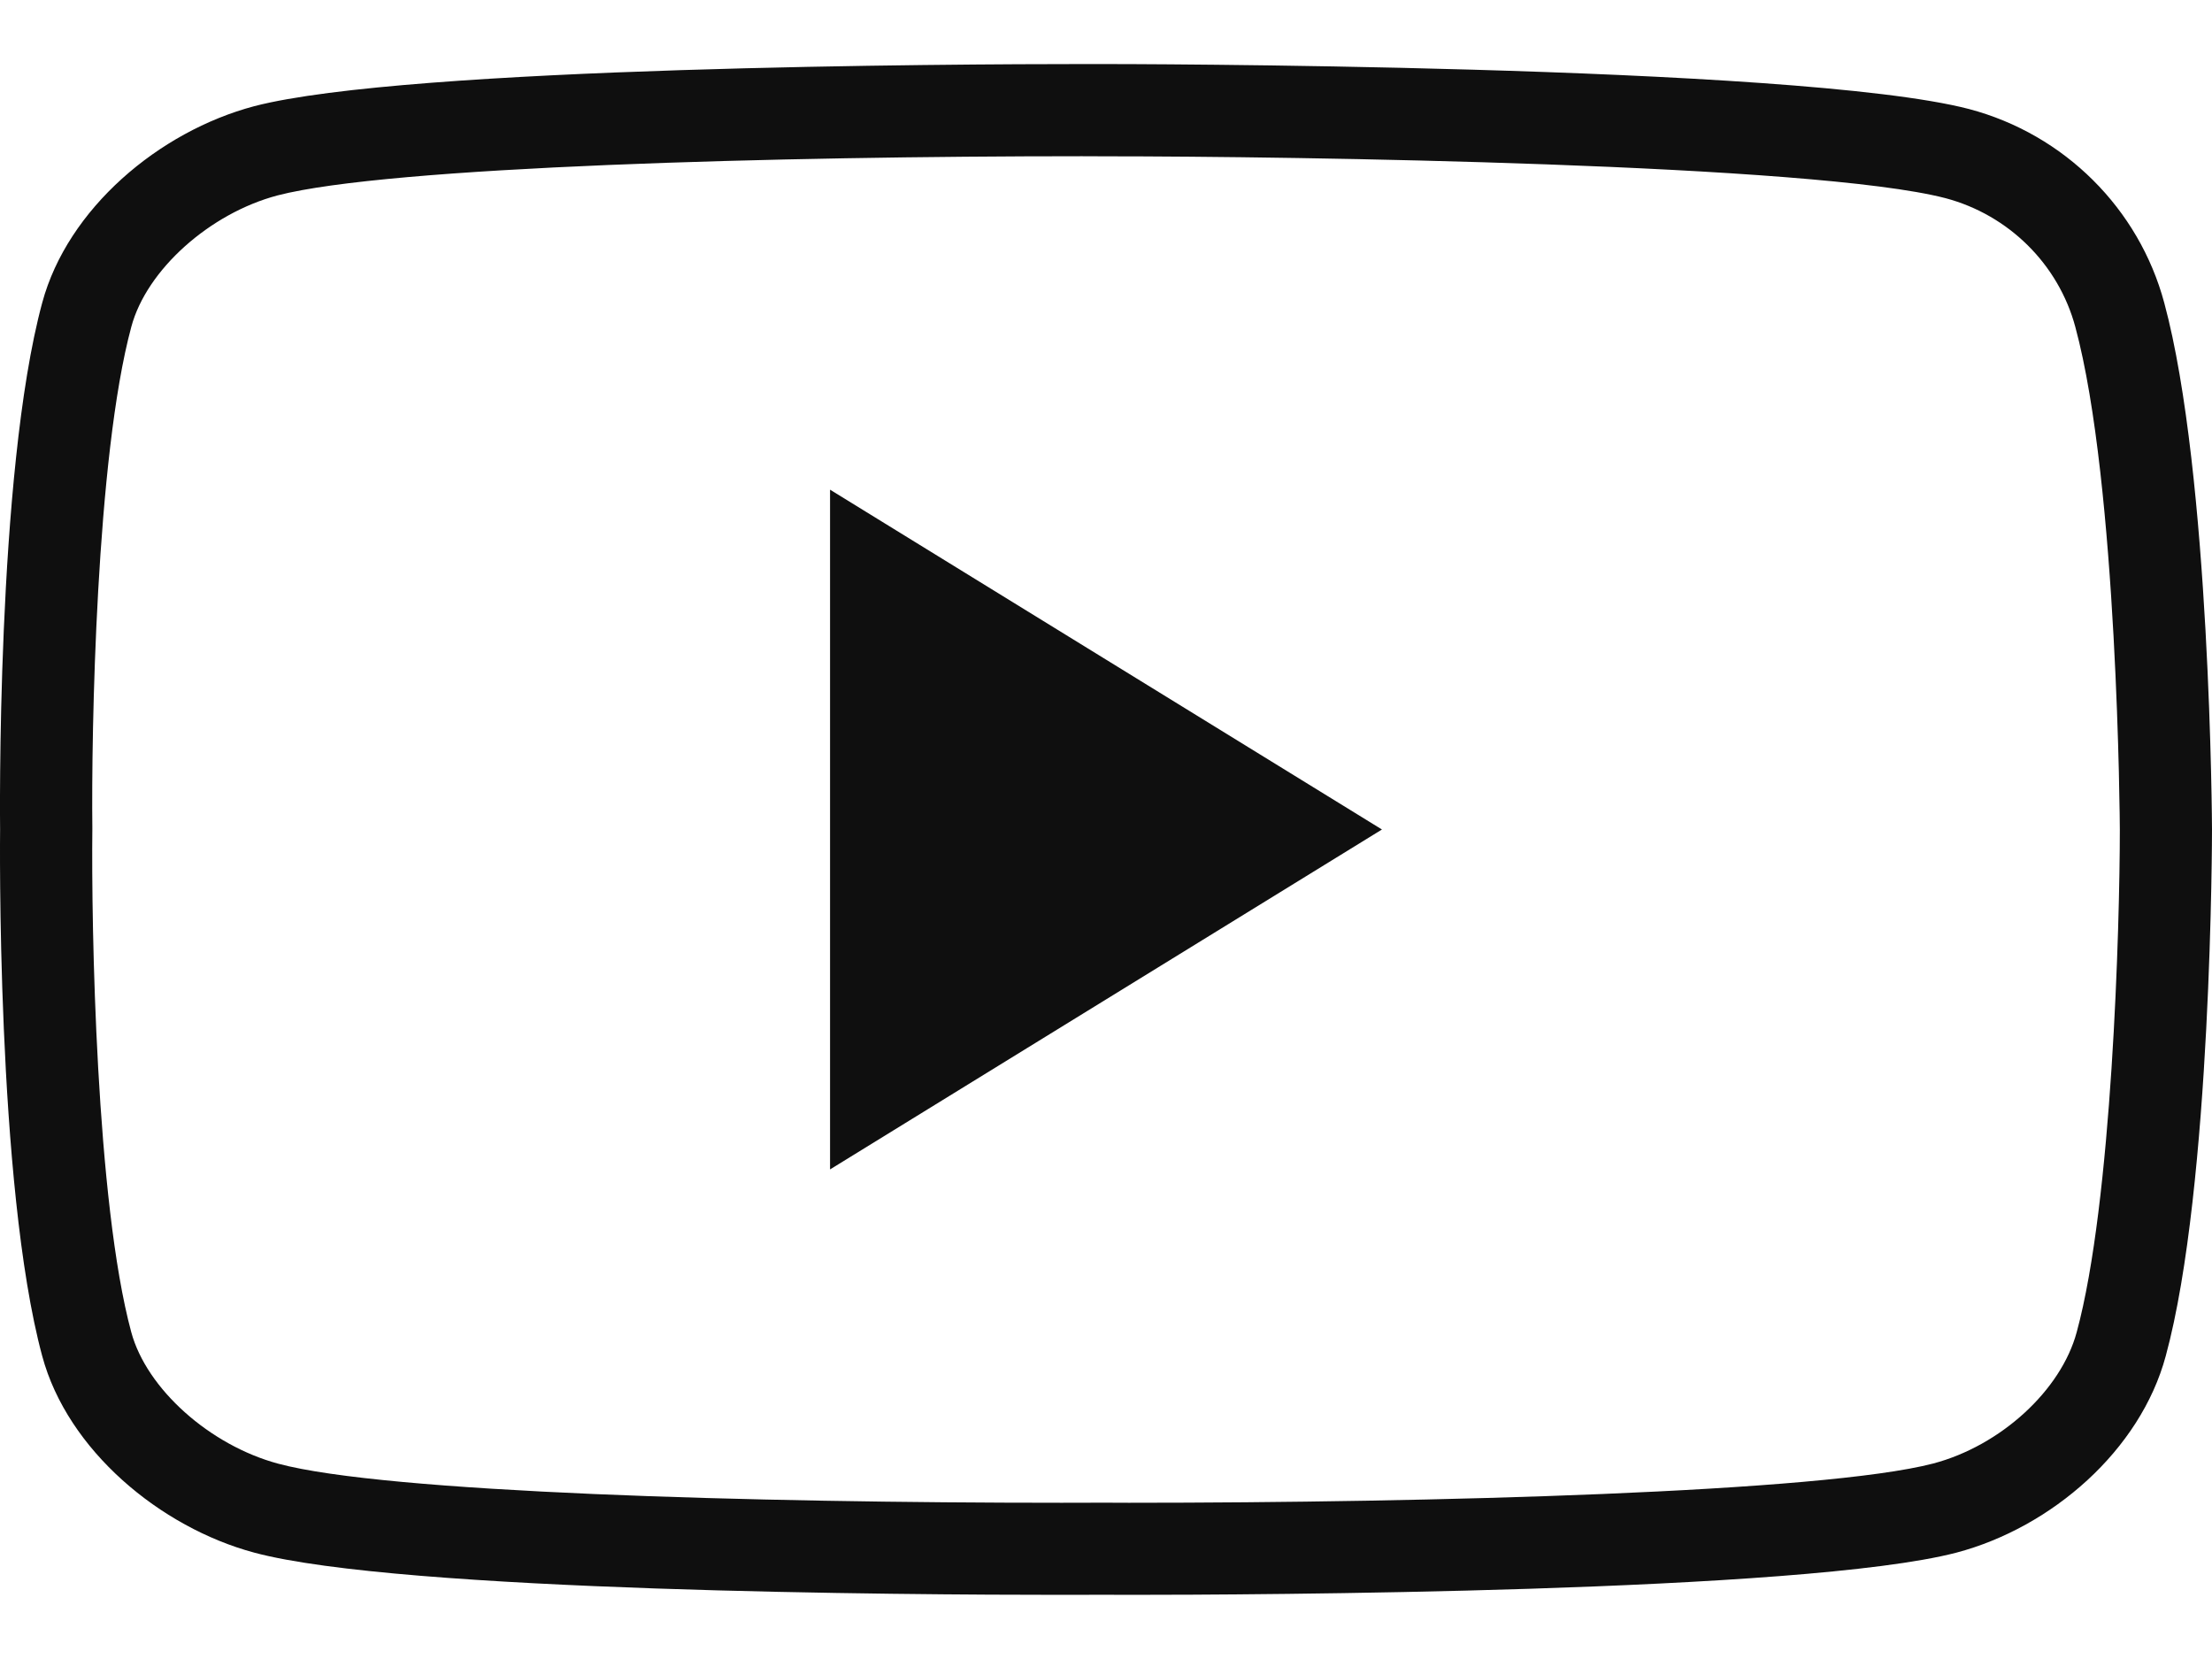
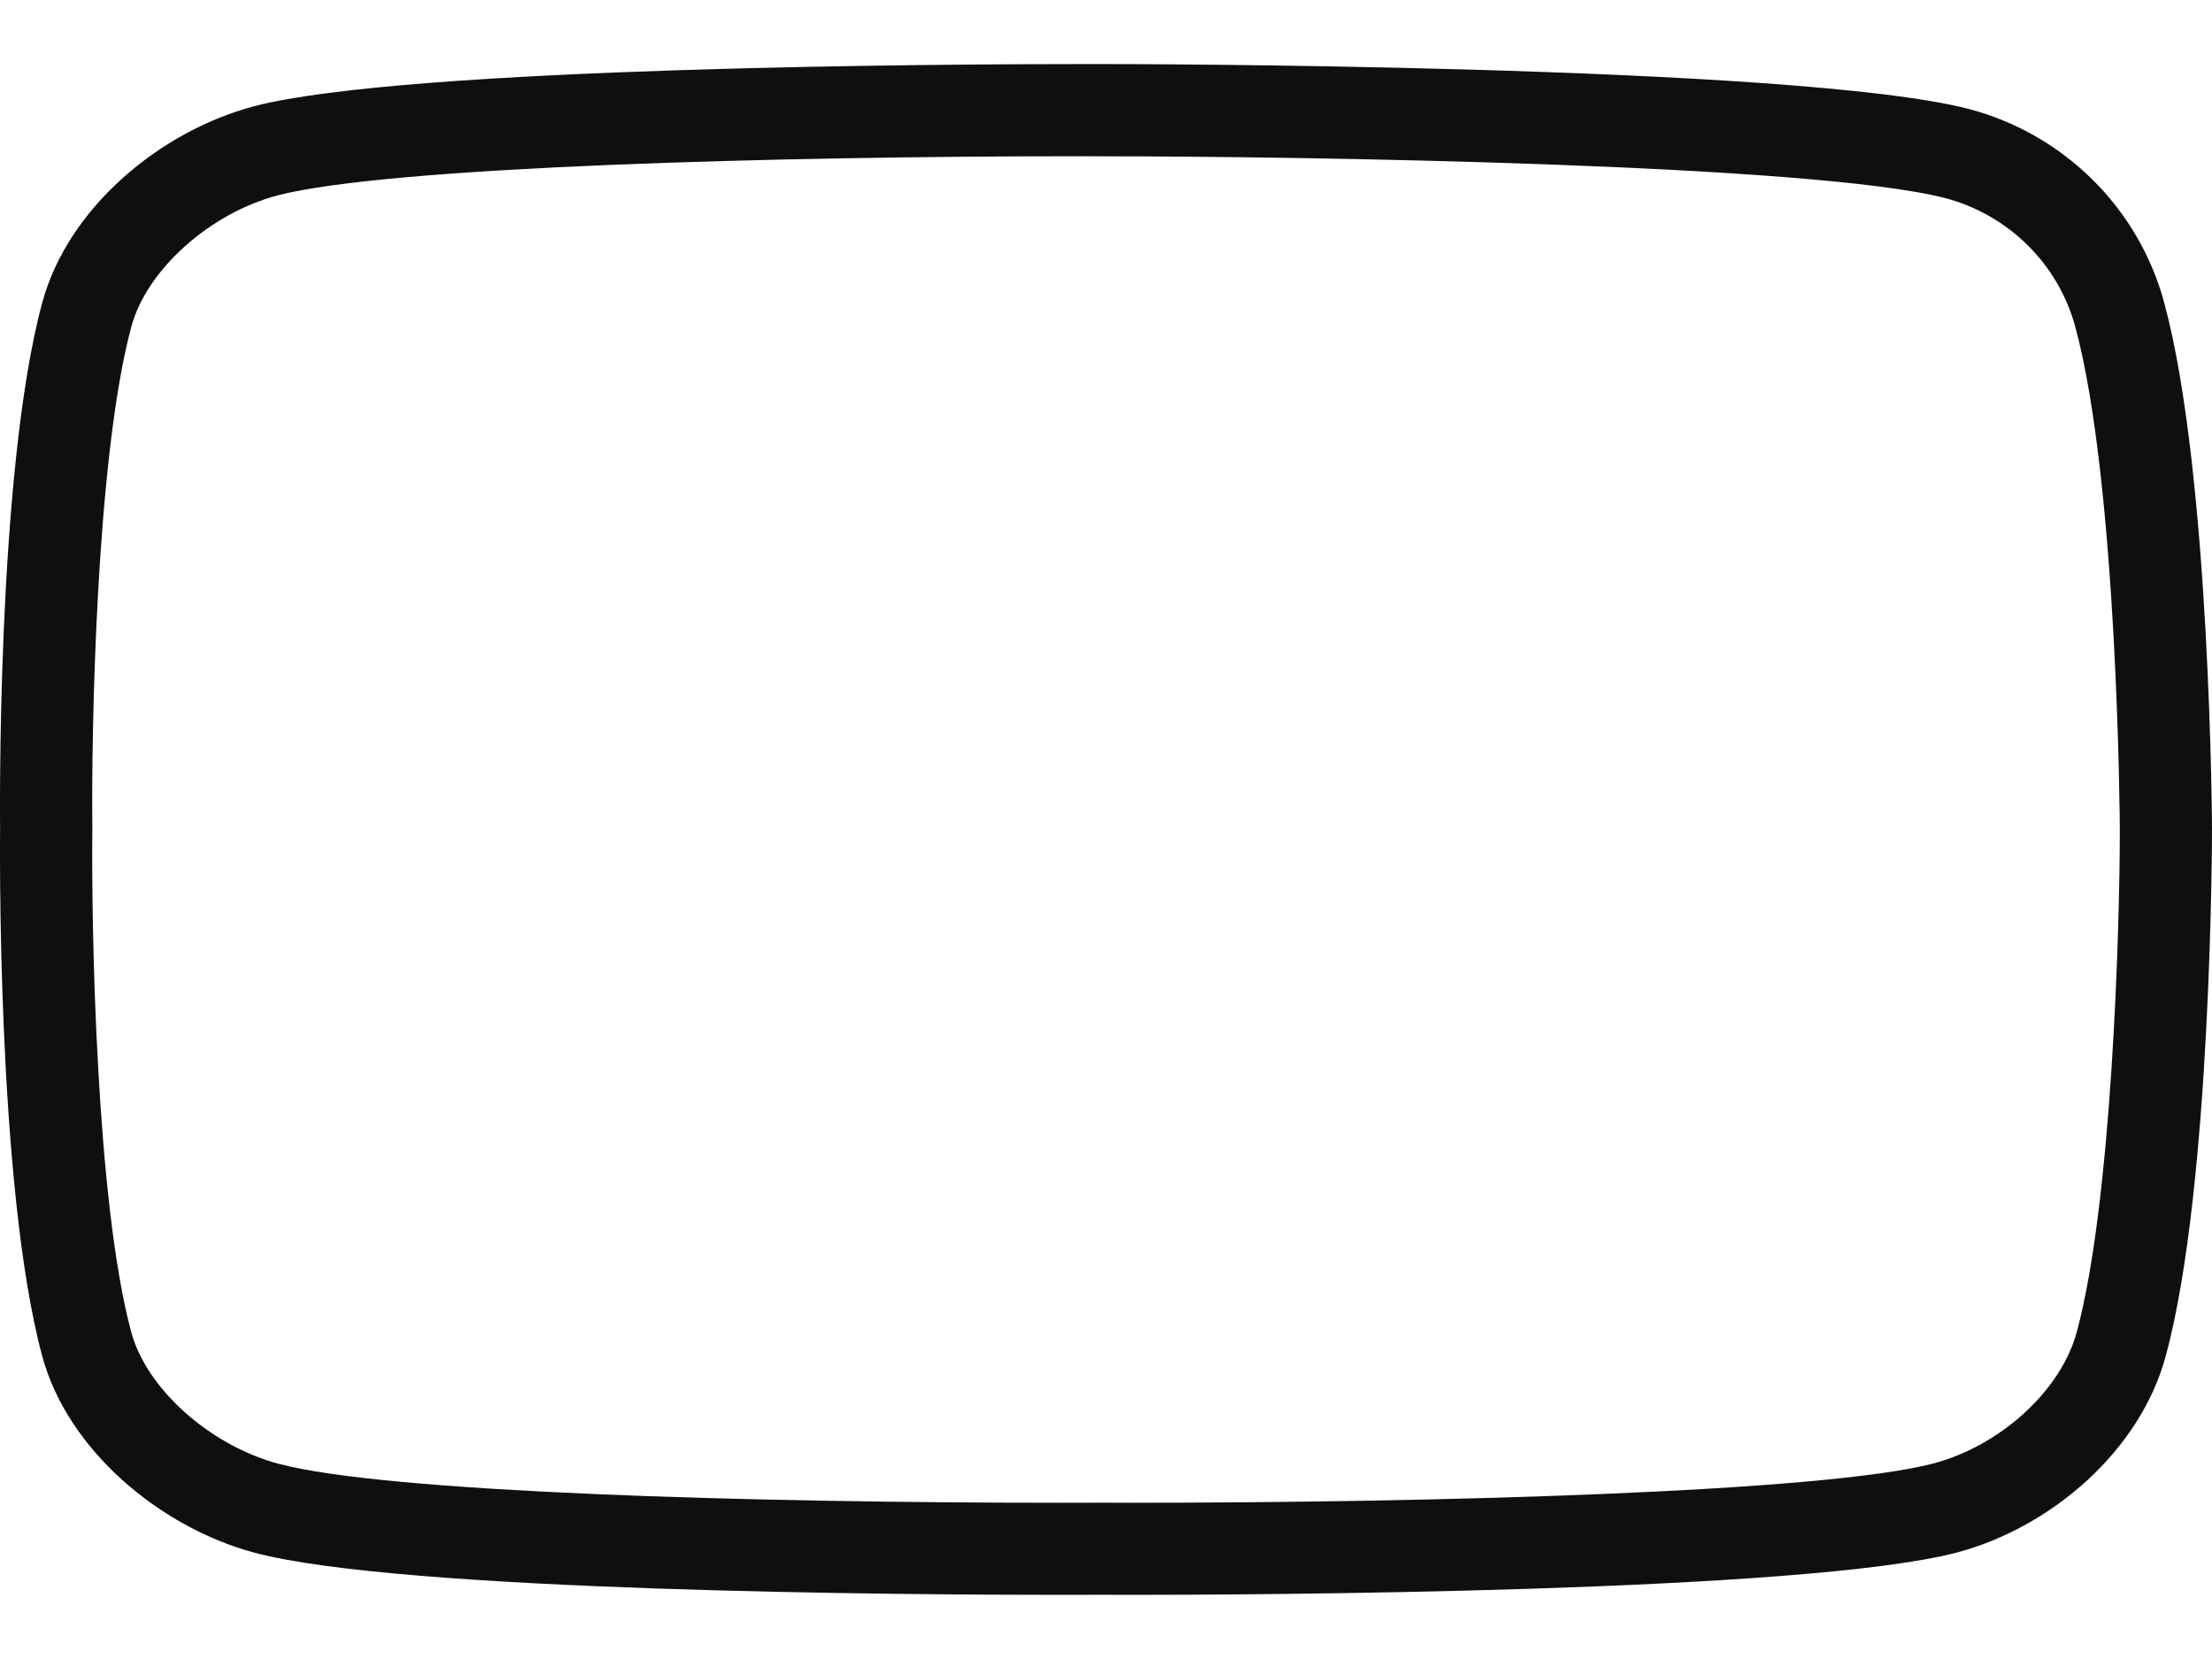
<svg xmlns="http://www.w3.org/2000/svg" width="24" height="18" viewBox="0 0 24 18" fill="none">
  <path d="M23.482 3.286C23.208 2.265 22.4 1.457 21.364 1.183C19.49 0.695 11.993 0.695 11.993 0.695C11.993 0.695 11.902 0.695 11.738 0.695C10.426 0.695 4.425 0.719 2.759 1.152C1.723 1.427 0.733 2.265 0.458 3.285C-0.045 5.144 0.001 8.999 0.001 8.999C0.001 8.999 -0.044 12.854 0.458 14.713C0.733 15.734 1.738 16.572 2.759 16.846C4.345 17.272 9.858 17.304 11.517 17.304C11.819 17.304 11.993 17.303 11.993 17.303C11.993 17.303 12.084 17.304 12.248 17.304C13.561 17.304 19.561 17.28 21.227 16.846C22.263 16.572 23.223 15.734 23.498 14.713C24 12.87 24 9 24 9C24 9 23.985 5.145 23.482 3.286ZM22.532 14.454C22.362 15.086 21.706 15.686 20.975 15.879C19.769 16.193 15.52 16.305 12.248 16.305L11.987 16.304C11.985 16.304 11.814 16.305 11.518 16.305C8.173 16.305 4.184 16.194 3.019 15.881C2.275 15.681 1.59 15.068 1.424 14.453C1.042 13.04 0.99 10.046 1.002 8.988C0.99 7.954 1.042 4.96 1.425 3.545C1.59 2.929 2.274 2.315 3.012 2.12C4.218 1.807 8.466 1.695 11.738 1.695L11.993 1.696C14.043 1.696 19.677 1.778 21.108 2.15C21.794 2.332 22.334 2.867 22.517 3.547C22.979 5.257 23 8.967 23 9C23 10.039 22.916 13.044 22.532 14.454Z" fill="#0F0F0F" />
-   <path d="M9.006 12.688L14.994 9L9.006 5.313V12.688Z" fill="#0F0F0F" />
</svg>